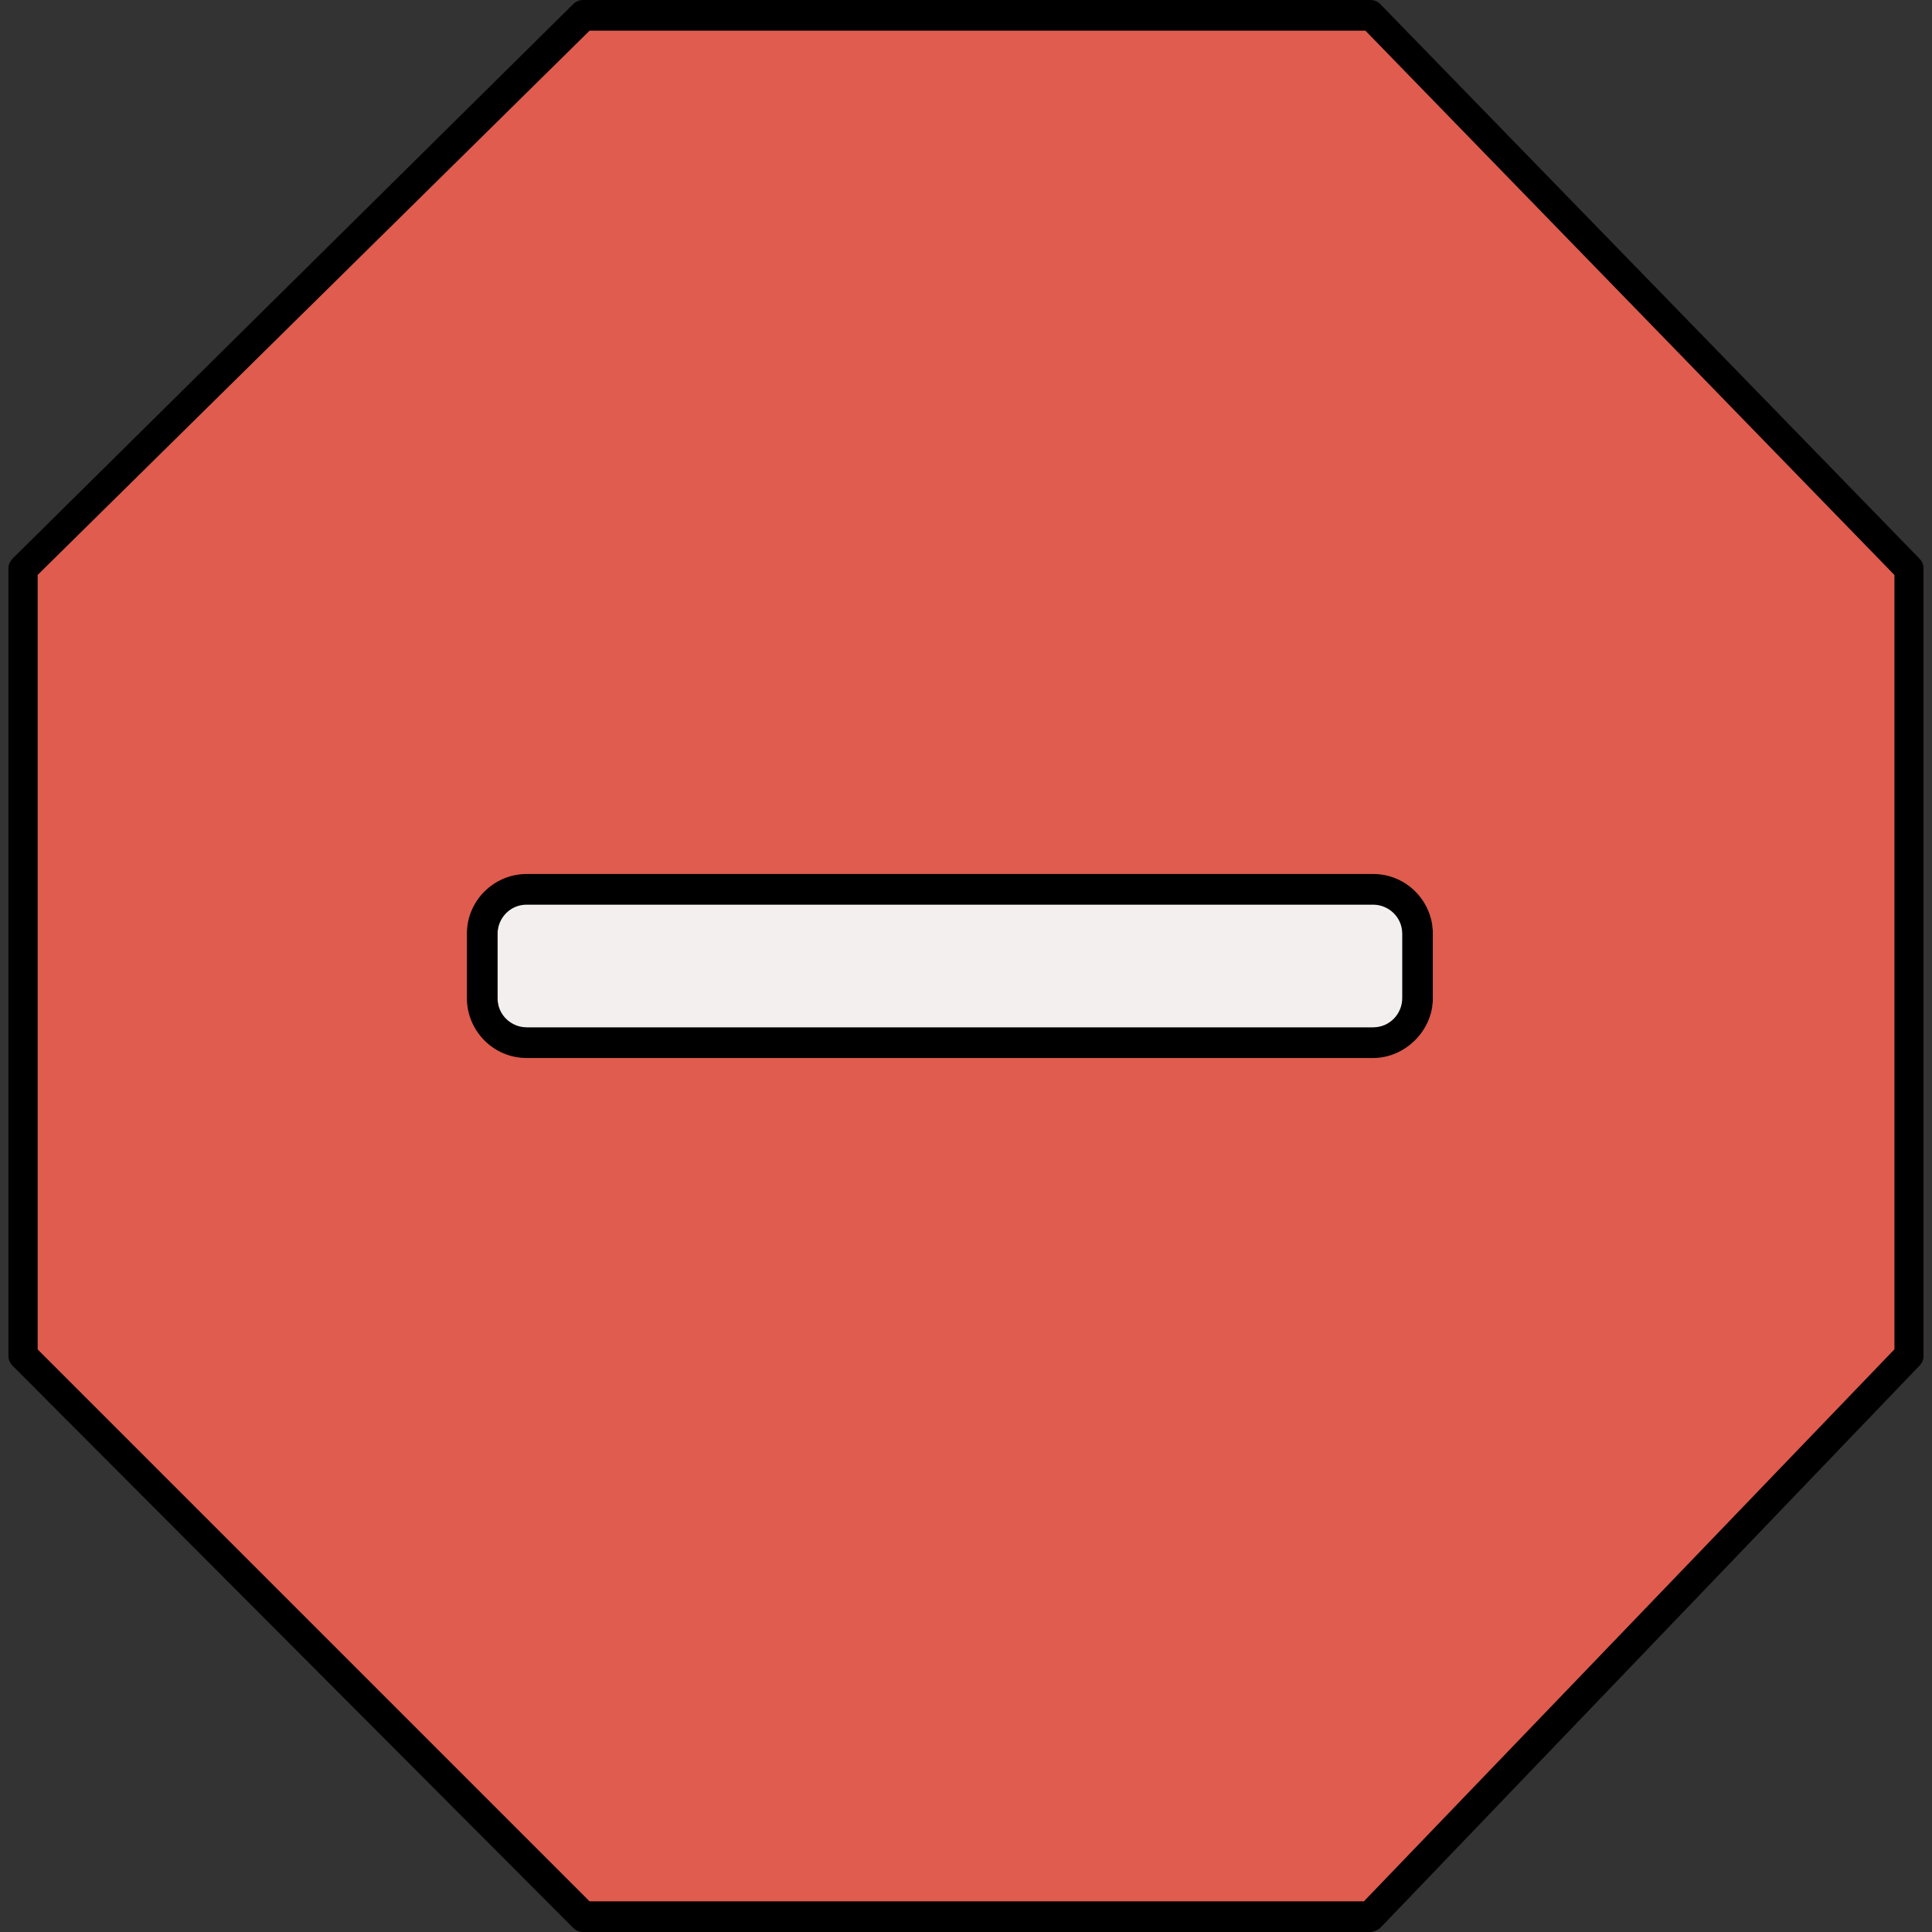
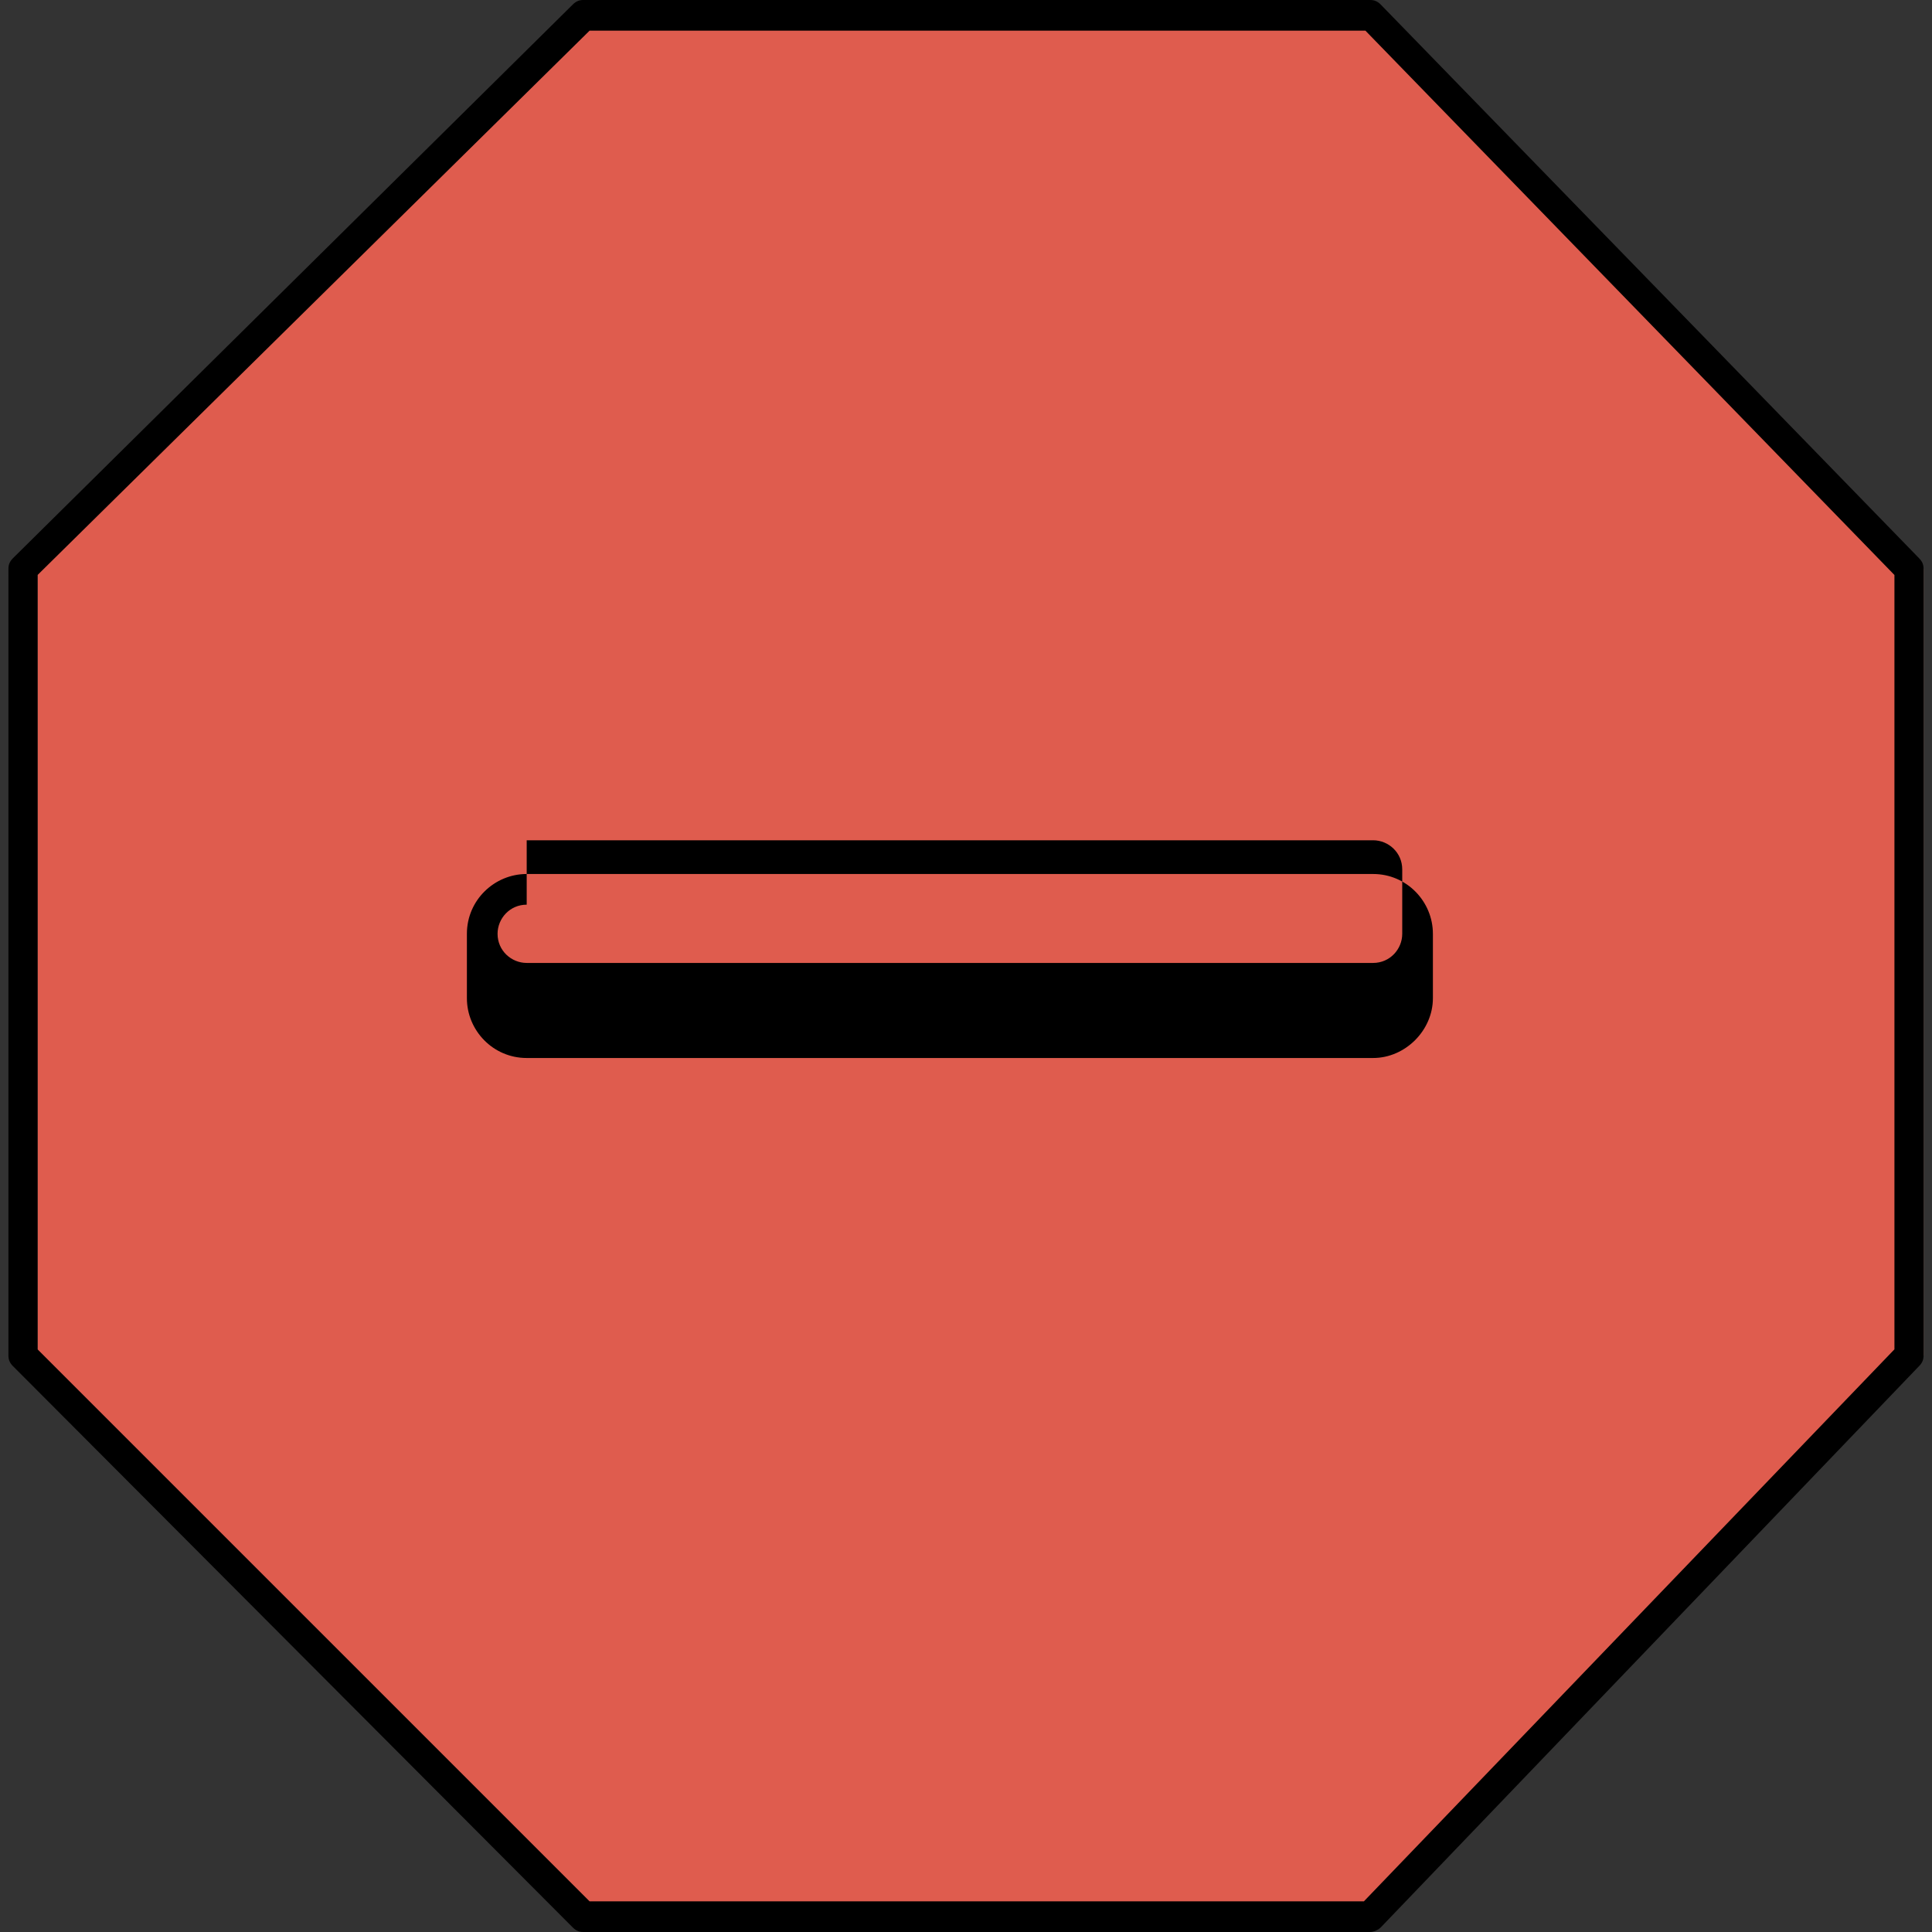
<svg xmlns="http://www.w3.org/2000/svg" height="800px" width="800px" version="1.1" id="Layer_1" viewBox="0 0 504 504" xml:space="preserve">
  <rect x="0" y="0" width="504" height="504" fill="#333333" stroke="none" />
  <polygon style="fill:#DF5C4E;" points="151.8,500 9.8,353.6 9.8,148.4 151.8,4 357.4,4 501.8,148.4 501.8,353.6 357.4,500 " />
-   <path style="fill:#F4EFEF;" d="M373.8,243.6c0-6.4-5.2-11.6-11.6-11.6H141.4c-6.4,0-11.6,5.2-11.6,11.6v16.8  c0,6.4,5.2,11.6,11.6,11.6h220.8c6.4,0,11.6-5.2,11.6-11.6V243.6z" />
  <path d="M357.4,504H152.2c-1.2,0-2-0.4-2.8-1.2L3.4,356.4c-0.8-0.8-1.2-1.6-1.2-2.8V148.4c0-1.2,0.4-2,1.2-2.8l146-144.4  c0.8-0.8,1.6-1.2,2.8-1.2h205.2c1.2,0,2,0.4,2.8,1.2l140.4,144.4c0.8,0.8,1.2,1.6,1.2,2.8v205.2c0,1.2-0.4,2-1.2,2.8L360.2,502.8  C359.4,503.6,358.2,504,357.4,504z M153.8,496h202l138.4-144V150L356.2,8H153.8L9.8,150v202L153.8,496z" />
-   <path d="M358.2,276H137.4c-8.8,0-15.6-7.2-15.6-15.6v-16.8c0-8.8,7.2-15.6,15.6-15.6h220.8c8.8,0,15.6,7.2,15.6,15.6v16.8  C373.8,268.8,366.6,276,358.2,276z M137.4,236c-4.4,0-7.6,3.6-7.6,7.6v16.8c0,4.4,3.6,7.6,7.6,7.6h220.8c4.4,0,7.6-3.6,7.6-7.6  v-16.8c0-4.4-3.6-7.6-7.6-7.6H137.4z" />
+   <path d="M358.2,276H137.4c-8.8,0-15.6-7.2-15.6-15.6v-16.8c0-8.8,7.2-15.6,15.6-15.6h220.8c8.8,0,15.6,7.2,15.6,15.6v16.8  C373.8,268.8,366.6,276,358.2,276z M137.4,236c-4.4,0-7.6,3.6-7.6,7.6c0,4.4,3.6,7.6,7.6,7.6h220.8c4.4,0,7.6-3.6,7.6-7.6  v-16.8c0-4.4-3.6-7.6-7.6-7.6H137.4z" />
</svg>